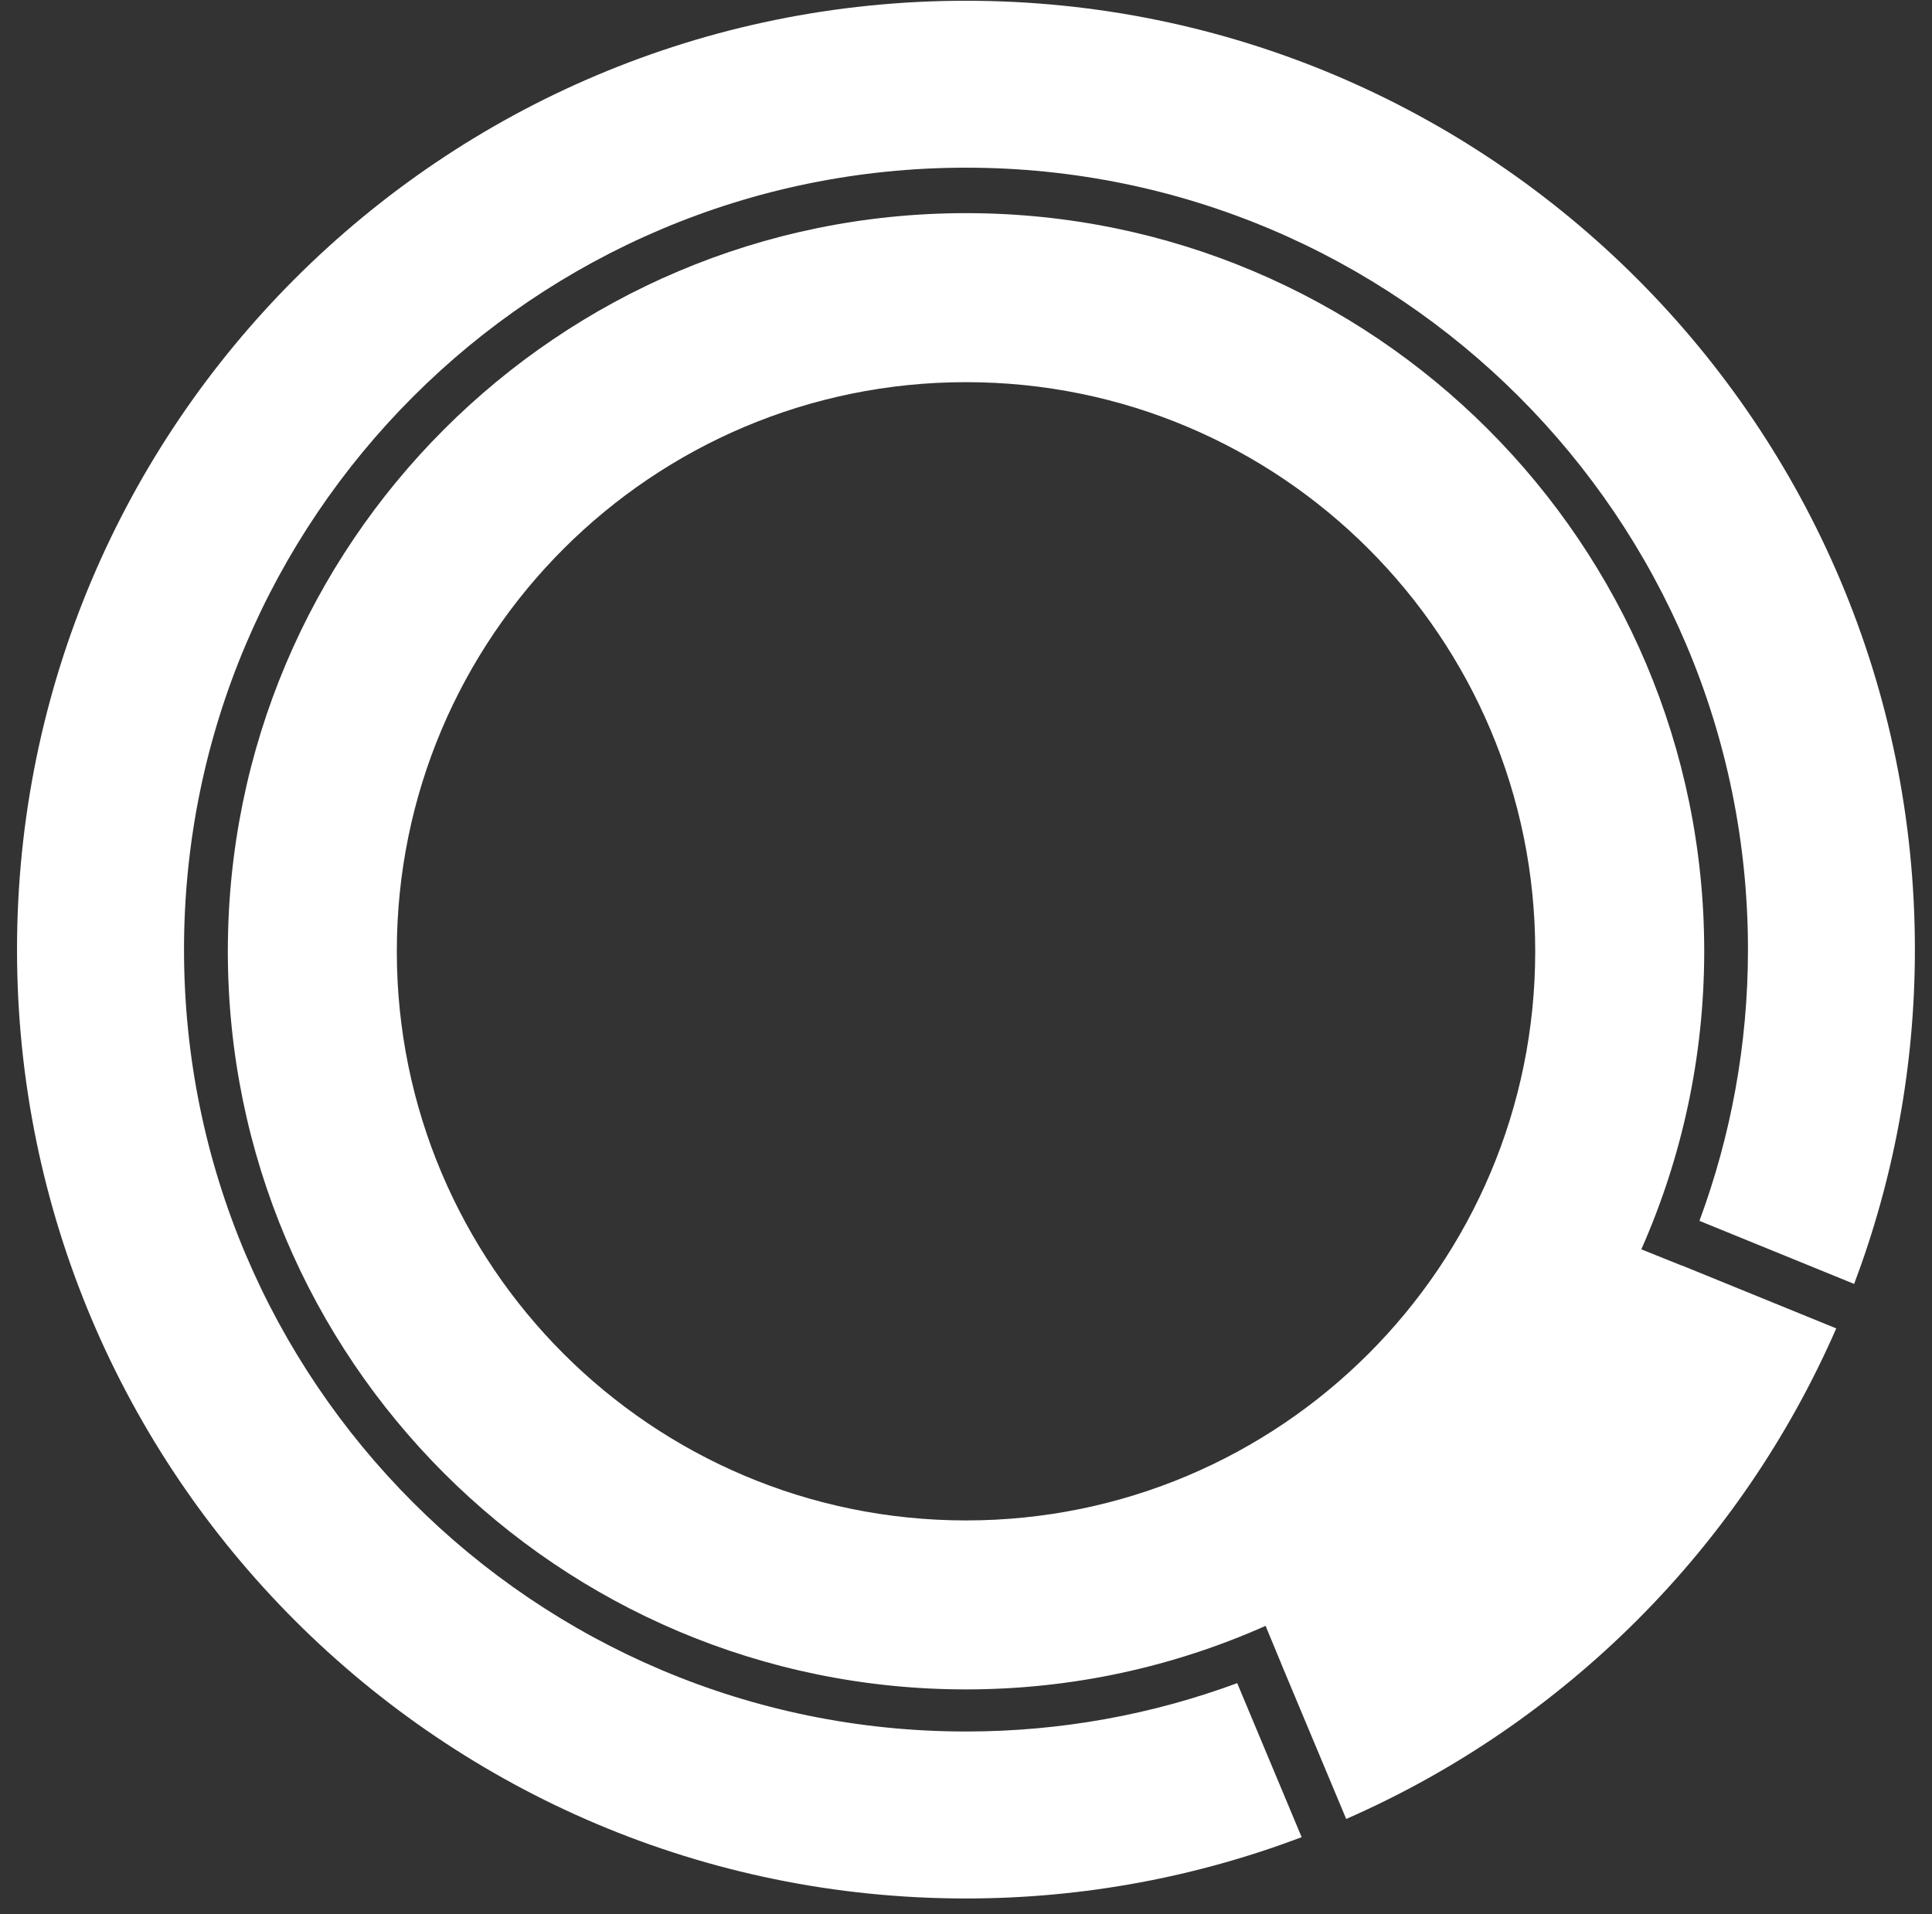
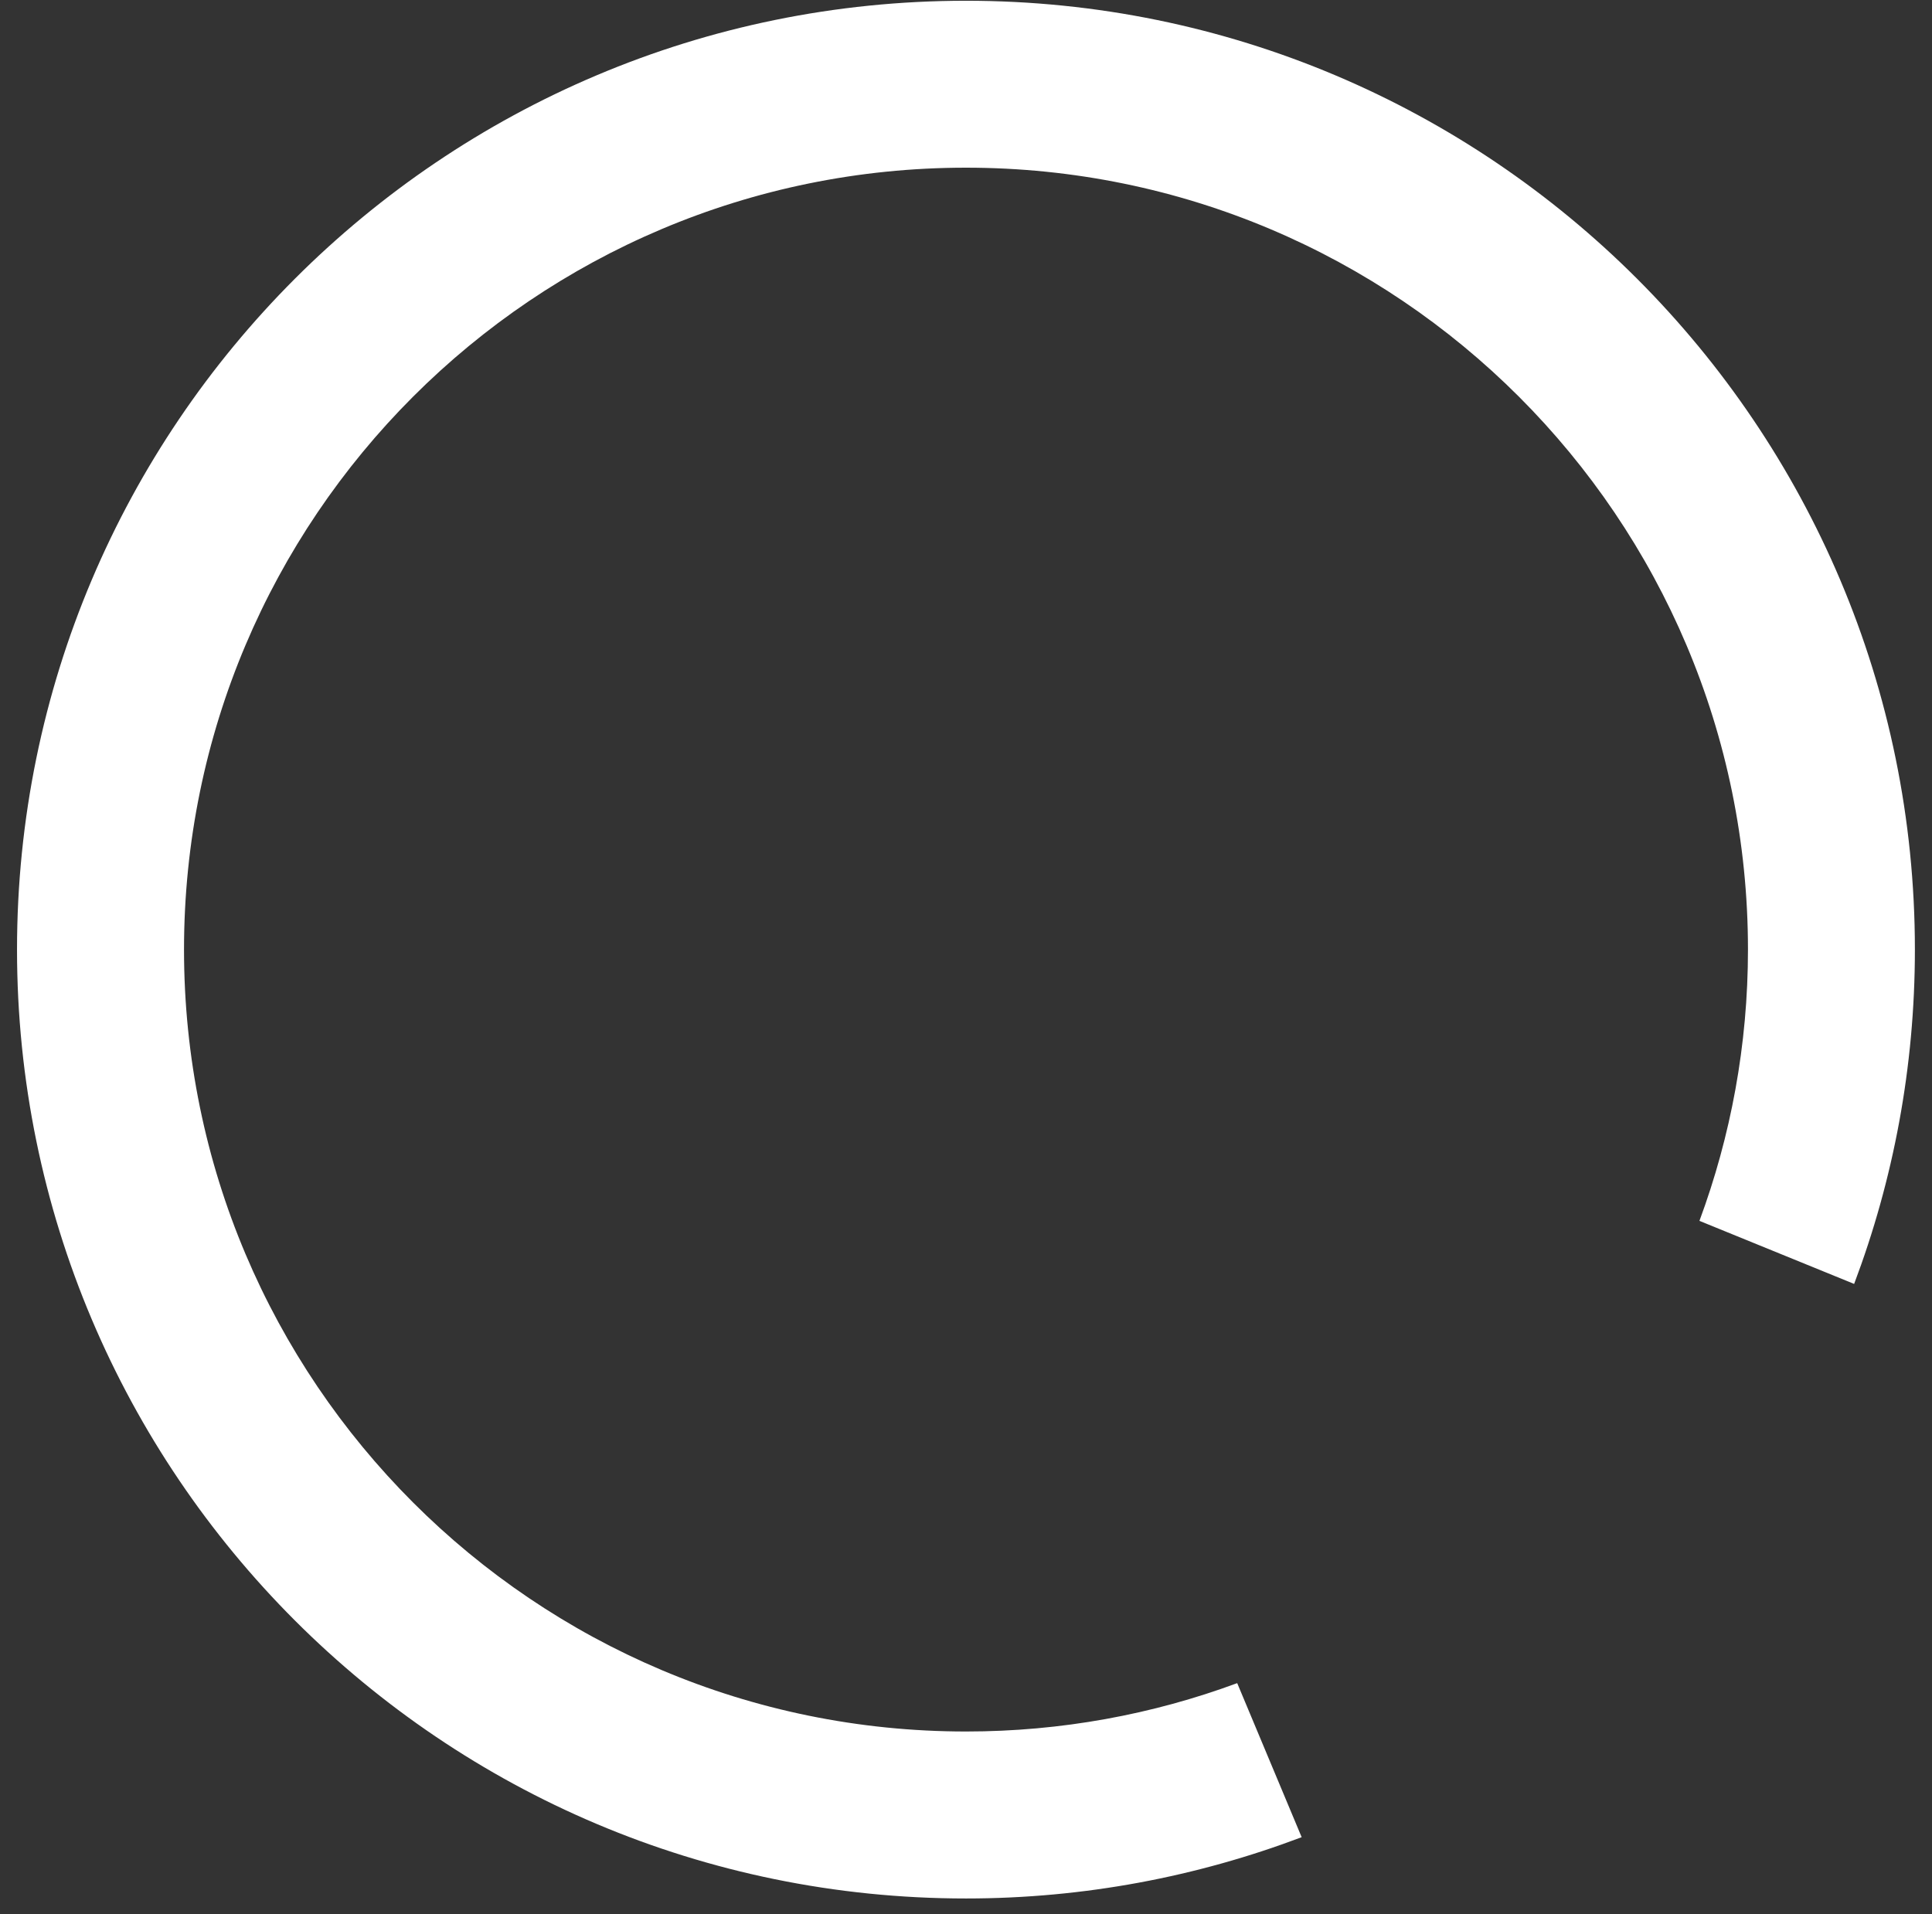
<svg xmlns="http://www.w3.org/2000/svg" width="110" height="109" viewBox="0 0 110 109" fill="none">
  <rect x="0" y="0" width="110" height="109" fill="#333333" stroke="none" />
  <path d="M54.999 0.043C25.159 0.043 0.969 24.233 0.969 54.073C0.969 83.913 25.159 108.104 54.999 108.104C61.73 108.104 68.167 106.862 74.111 104.614L70.441 95.842C65.629 97.623 60.428 98.596 54.999 98.596C30.411 98.596 10.477 78.661 10.477 54.073C10.477 29.485 30.408 9.548 54.999 9.548C79.59 9.548 99.522 29.482 99.522 54.07C99.522 59.505 98.54 64.706 96.759 69.519L105.567 73.11C107.799 67.187 109.026 60.774 109.026 54.07C109.029 24.233 84.839 0.043 54.999 0.043Z" fill="white" />
-   <path d="M95.732 72.054C95.732 72.054 95.732 72.054 95.732 72.057L93.46 71.144L93.451 71.138C95.747 65.946 97.031 60.209 97.031 54.166C97.031 30.955 78.216 12.137 55.001 12.137C31.787 12.137 12.972 30.958 12.972 54.169C12.972 77.381 31.787 96.199 55.001 96.199C61.073 96.199 66.843 94.9 72.057 92.581L72.978 94.804C72.978 94.804 72.978 94.804 72.975 94.804L76.647 103.576C89.106 98.12 99.111 88.106 104.548 75.642L95.738 72.051L95.732 72.054ZM22.593 54.169C22.593 36.27 37.102 21.761 55.001 21.761C72.901 21.761 87.409 36.27 87.409 54.169C87.409 72.069 72.901 86.577 55.001 86.577C37.102 86.577 22.593 72.069 22.593 54.169Z" fill="white" />
</svg>